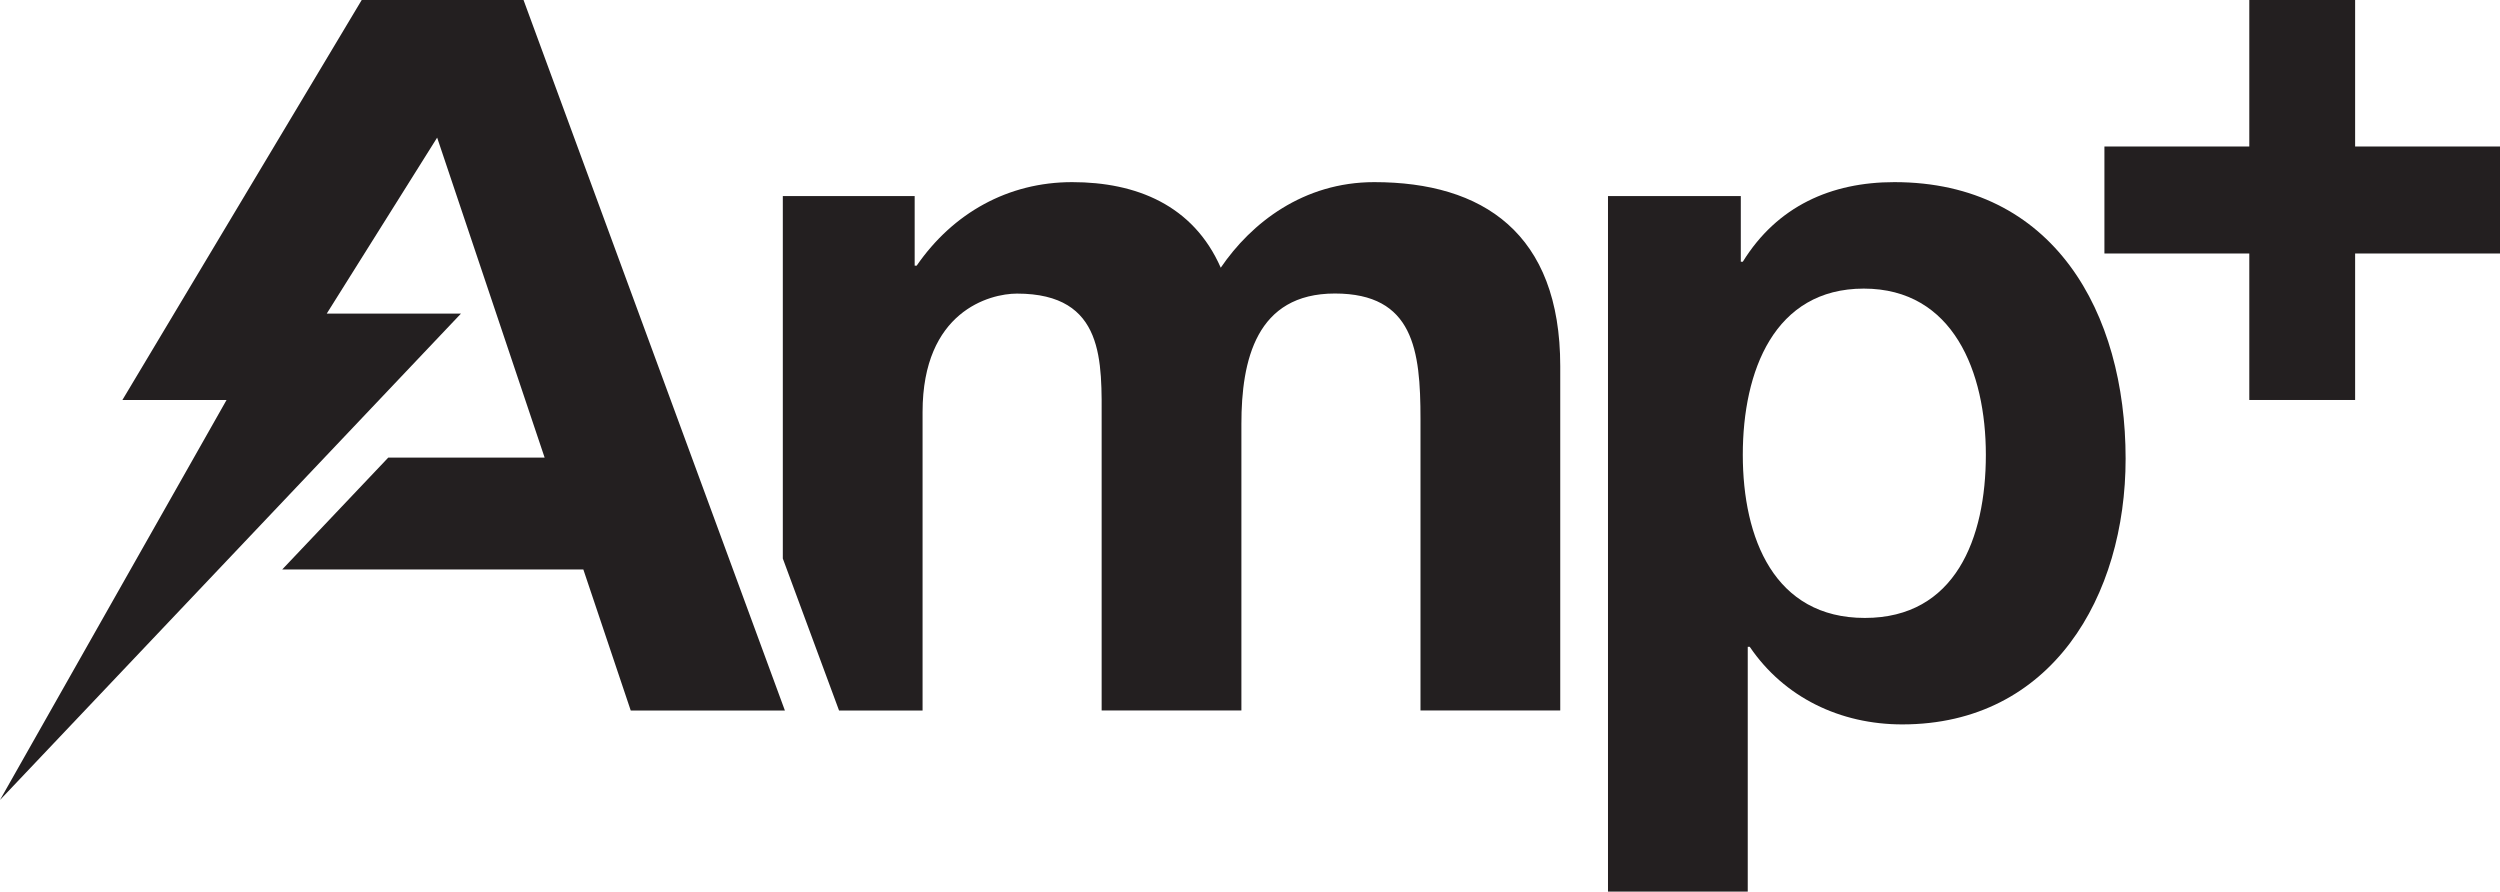
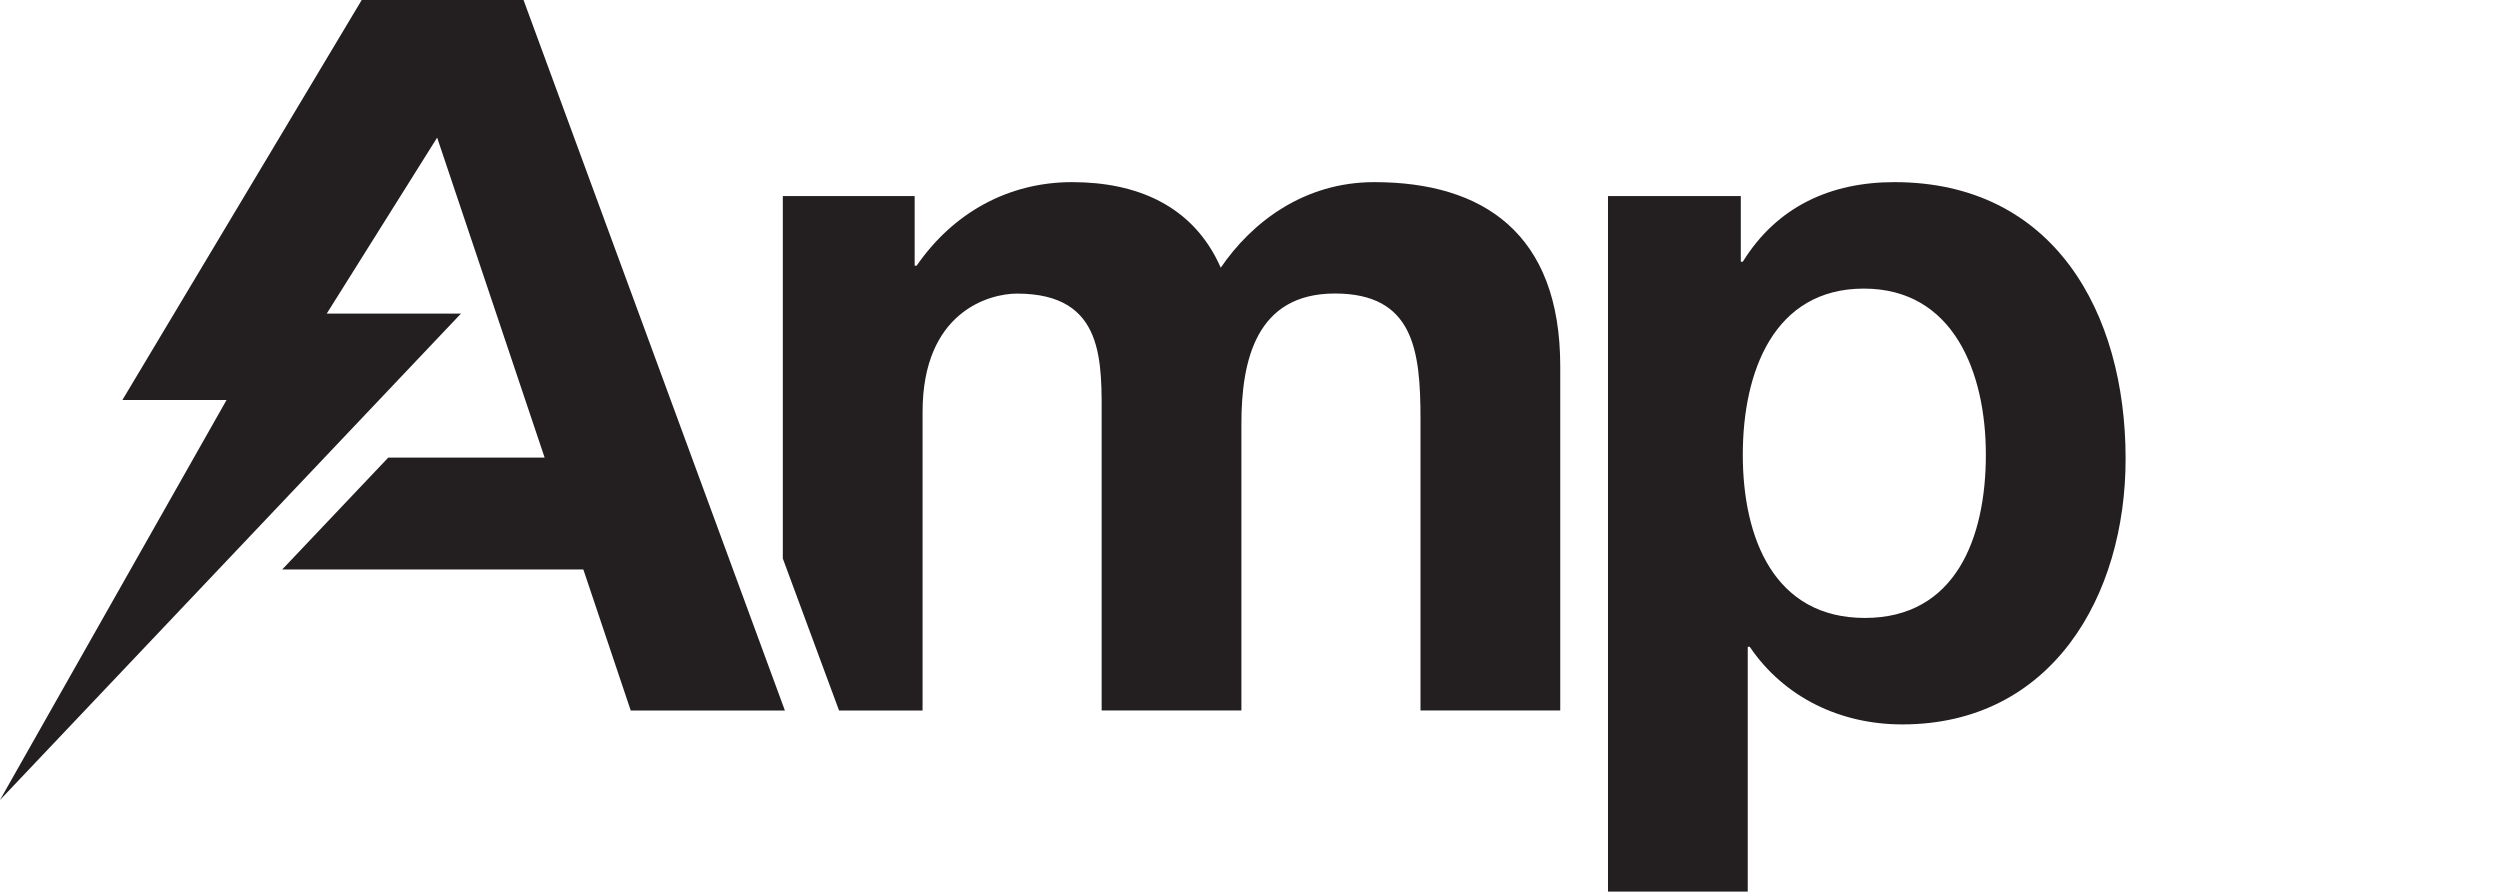
<svg xmlns="http://www.w3.org/2000/svg" width="143" height="51" viewBox="0 0 143 51" fill="none">
  <g id="AmpBoost_Icon_Blk" clip-path="url(#clip0_328_155)">
    <g id="Layer 1">
      <g id="Group">
        <path id="Vector" d="M29.946 0H20.69L7.001 22.879H12.959L0 45.758L26.366 17.939H18.689L25.005 7.872L31.152 26.173H22.21L16.142 32.574H33.367L36.078 40.642H44.896L29.946 0Z" fill="#231F20" />
        <path id="Vector_2" d="M91.977 11.216H99.574V14.972H99.688C101.659 11.784 104.752 10.418 108.357 10.418C117.474 10.418 121.585 17.873 121.585 26.238C121.585 34.09 117.364 41.436 108.809 41.436C105.264 41.436 102.056 39.899 100.085 36.997H99.971V51H91.977V11.216ZM113.591 26.012C113.591 21.288 111.734 16.508 106.609 16.508C101.485 16.508 99.688 21.232 99.688 26.012C99.688 30.792 101.49 35.346 106.669 35.346C111.848 35.346 113.591 30.792 113.591 26.012Z" fill="#231F20" />
        <path id="Vector_3" d="M78.605 10.418C74.554 10.418 71.57 12.752 69.827 15.313C68.253 11.728 64.986 10.418 61.326 10.418C57.667 10.418 54.514 12.18 52.433 15.197H52.319V11.216H44.777V31.947L47.994 40.642H52.771V23.567C52.771 17.818 56.599 16.794 58.173 16.794C63.238 16.794 63.014 20.72 63.014 24.134V40.637H71.008V24.245C71.008 20.605 71.853 16.789 76.356 16.789C80.859 16.789 81.252 20.032 81.252 23.959V40.637H89.246V20.946C89.246 13.32 84.797 10.418 78.605 10.418Z" fill="#231F20" />
-         <path id="Vector_4" d="M134.713 8.38V0H128.66V8.38H120.373V14.5H128.66V22.879H134.713V14.5H143V8.38H134.713Z" fill="#231F20" />
      </g>
    </g>
  </g>
  <defs>
    <clipPath id="clip0_328_155">
      <rect width="143" height="51" fill="white" />
    </clipPath>
  </defs>
</svg>